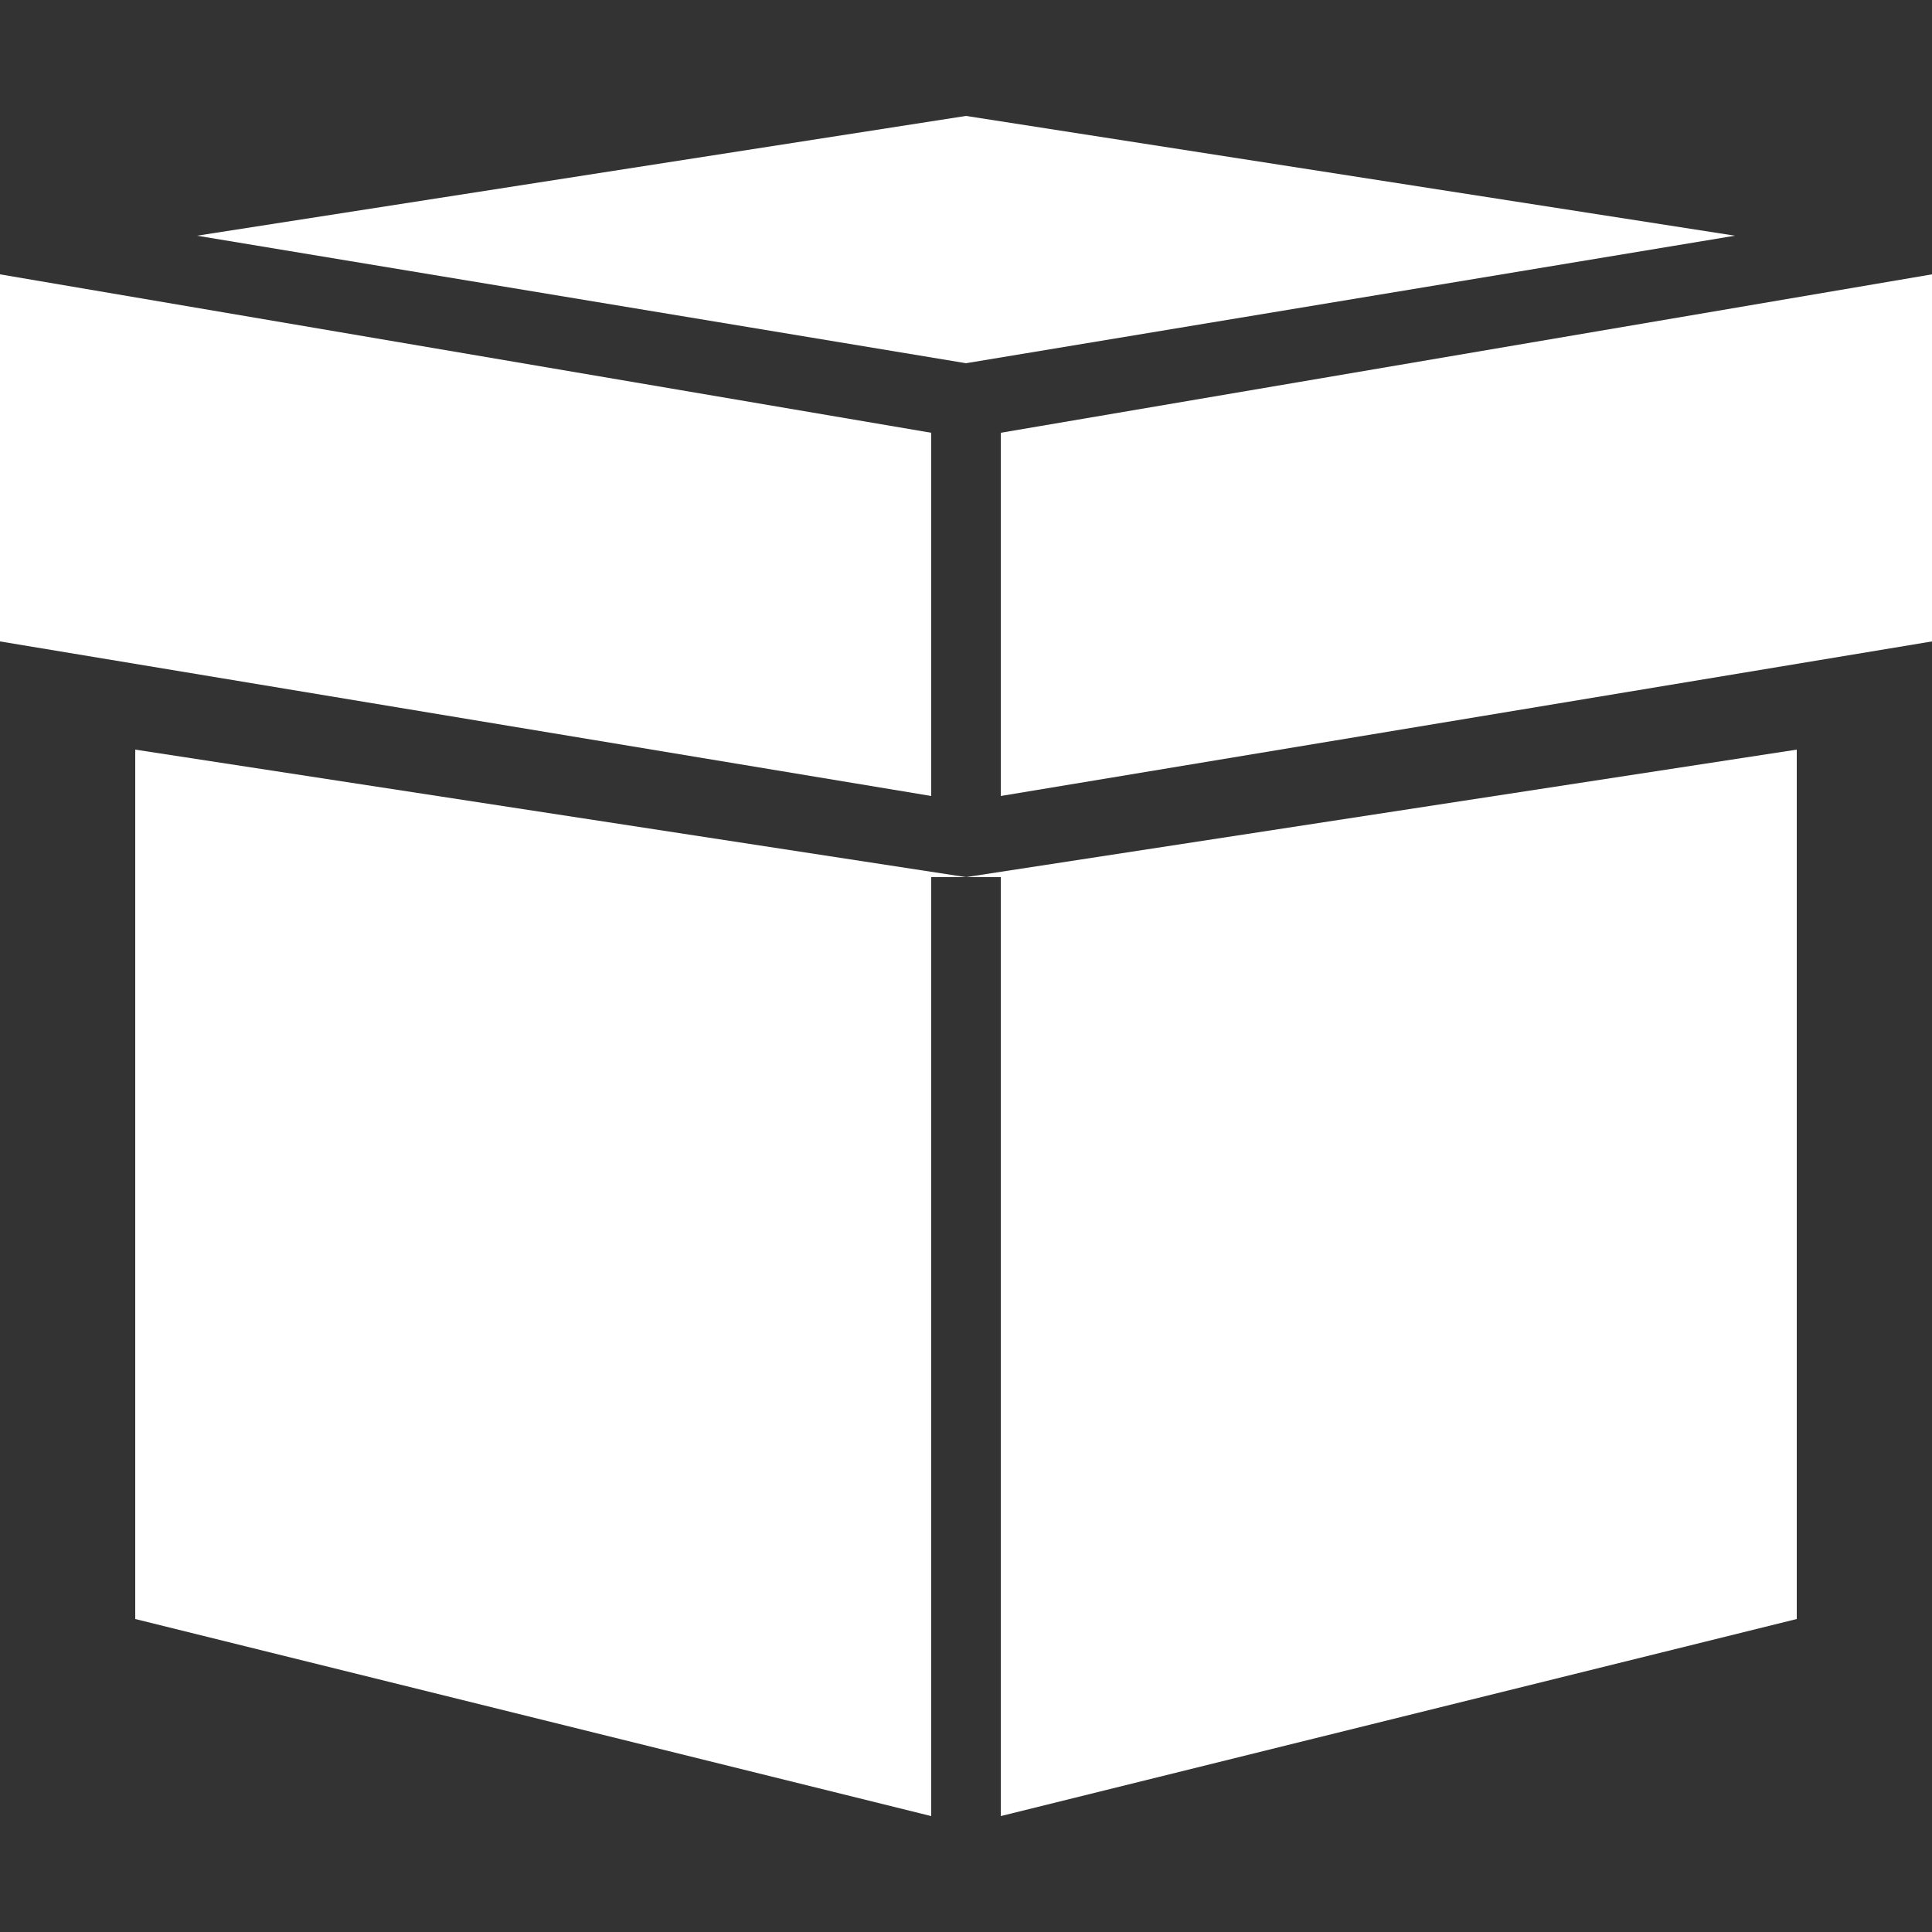
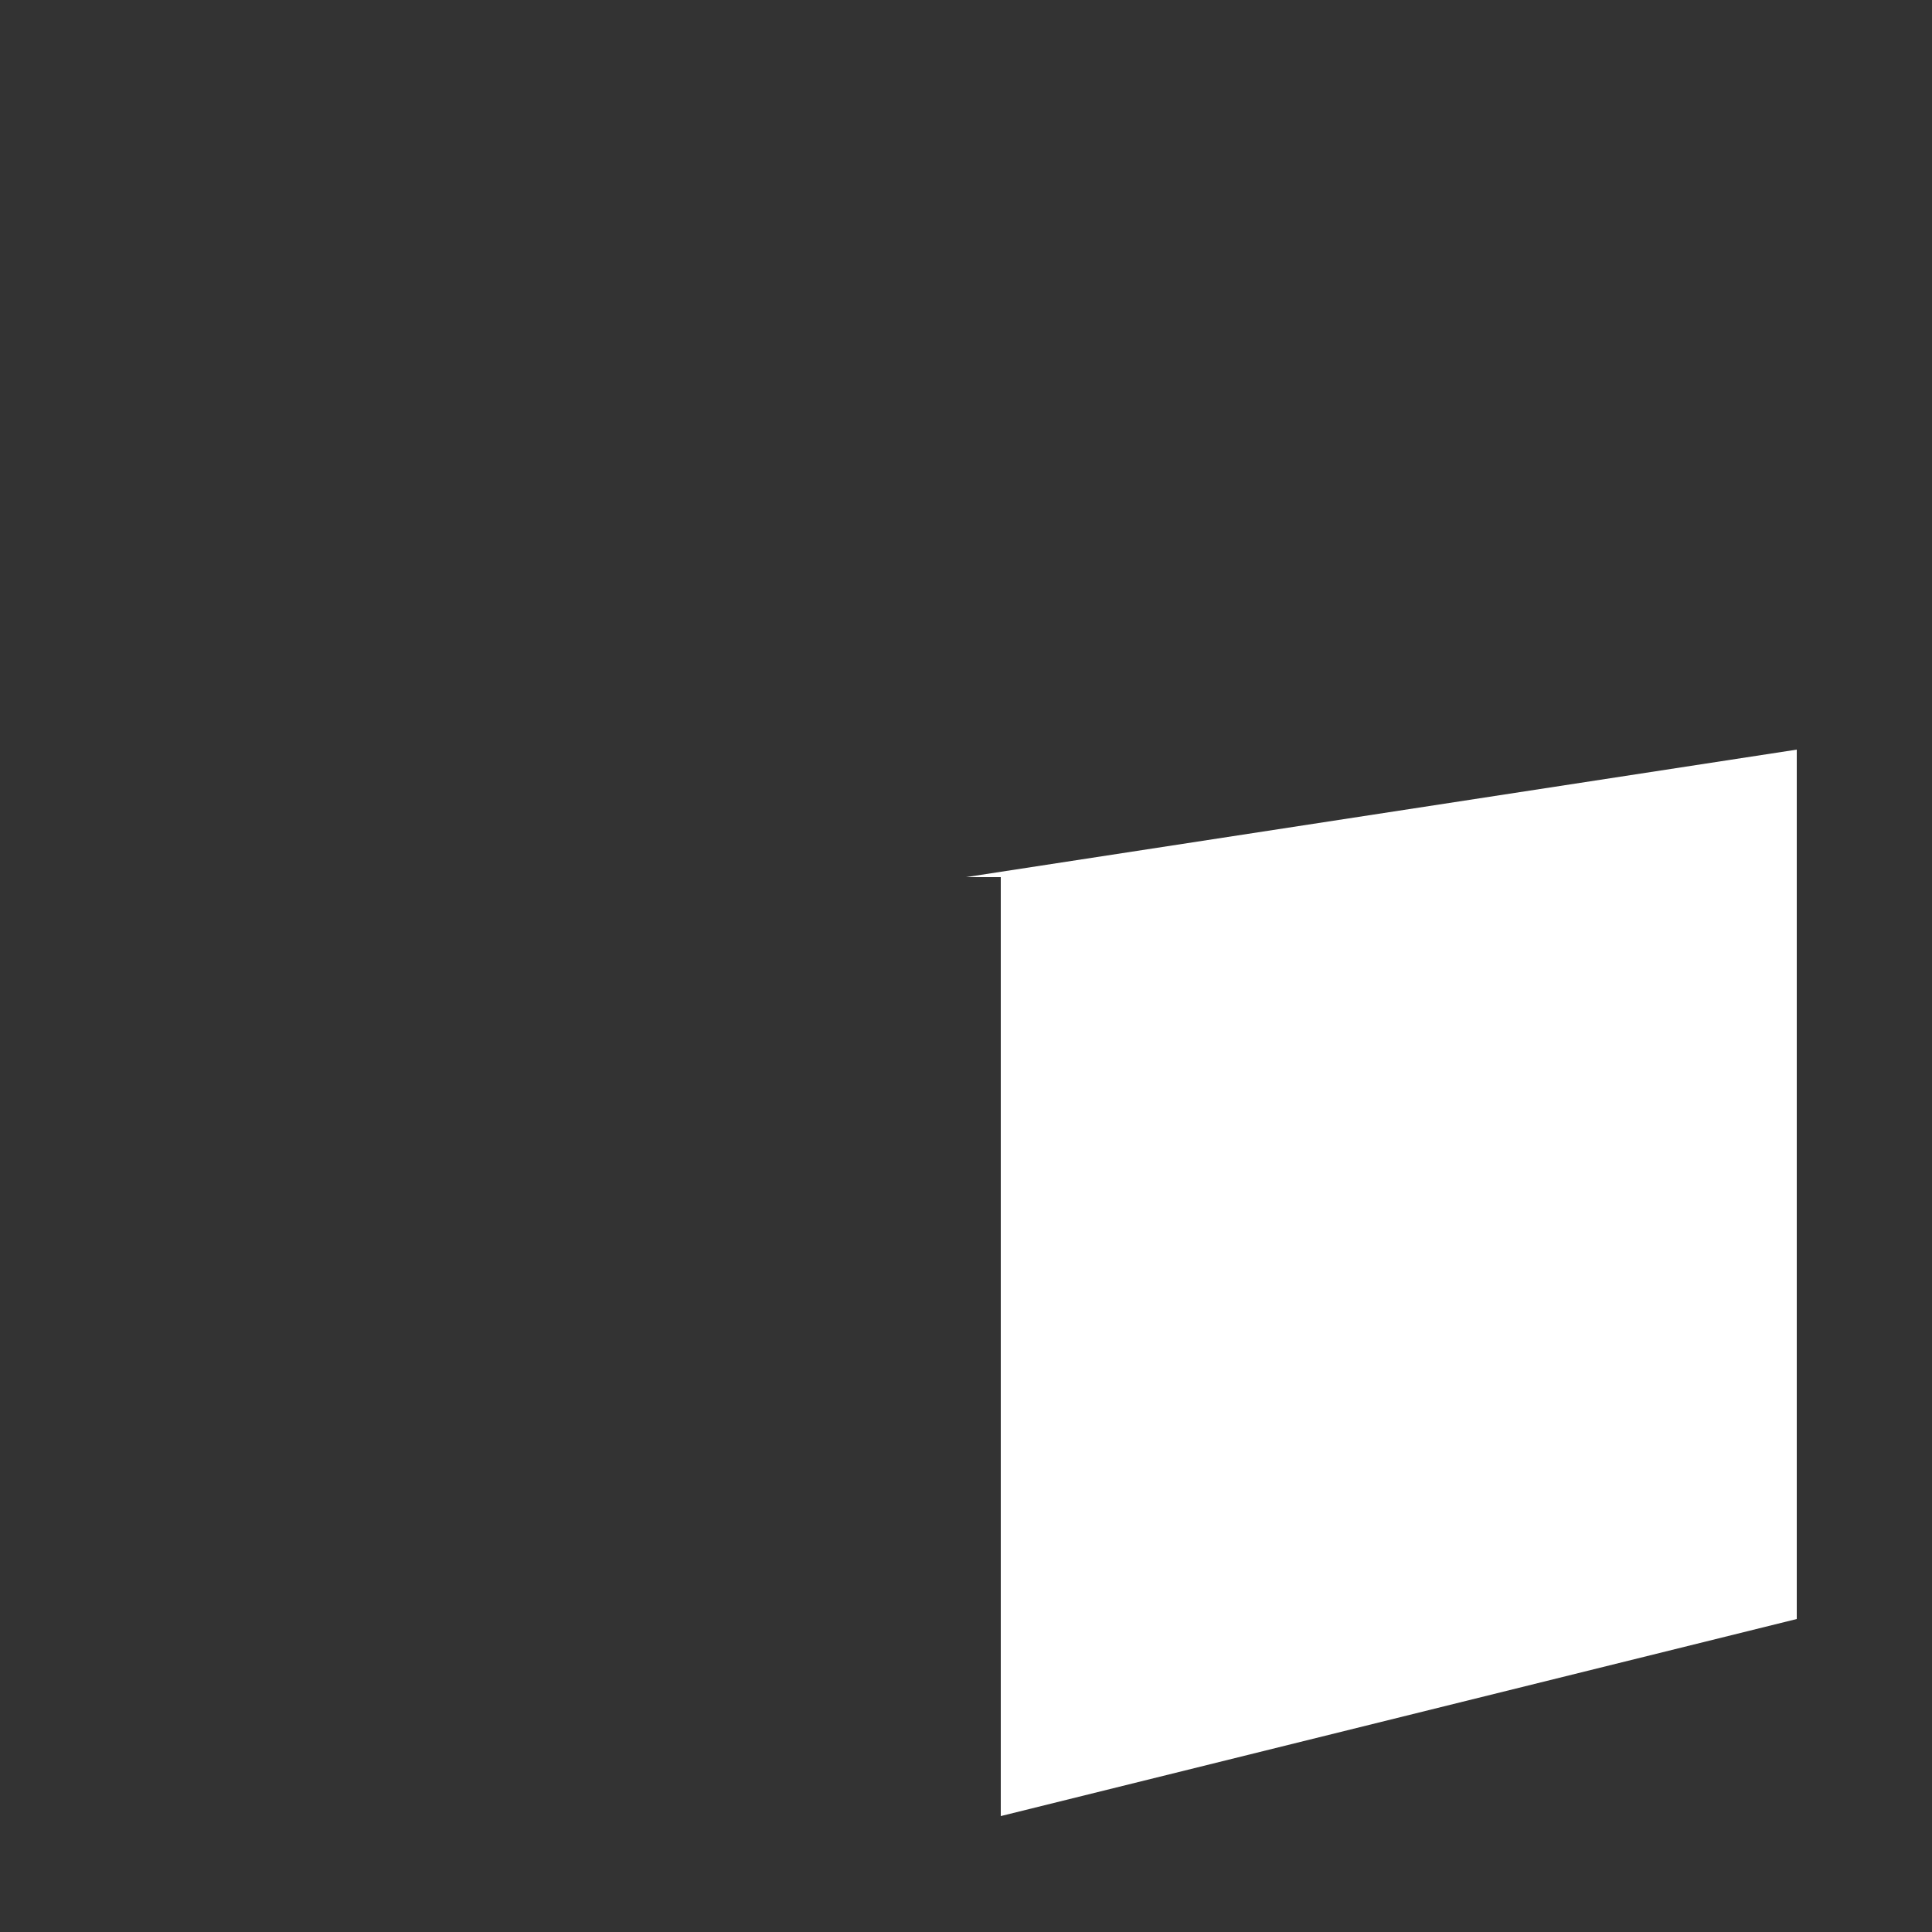
<svg xmlns="http://www.w3.org/2000/svg" version="1.1" id="Layer_1" x="0px" y="0px" viewBox="0 0 50 50" style="enable-background:new 0 0 50 50;" xml:space="preserve">
  <rect x="0" y="0" width="50" height="50" fill="#333333" stroke="none" />
  <style type="text/css">
	.st0{fill:#FFFFFF;}
</style>
  <title>product</title>
  <g id="Layer_2">
    <g id="Layer_1-2">
      <polygon class="st0" points="47.4,19.3 47.4,19.3 47.4,19.3   " />
      <polygon class="st0" points="25,22.7 25,22.7 25.9,22.7 25.9,47 46.5,41.9 46.5,19.4   " />
-       <polygon class="st0" points="25.9,11.2 25.9,20.6 50,16.6 50,7.1   " />
-       <polygon class="st0" points="0,7.1 0,16.6 24.1,20.6 24.1,11.2   " />
-       <polygon class="st0" points="5.1,6.1 25,9.4 44.9,6.1 25,3   " />
-       <polygon class="st0" points="3.5,41.9 24.1,47 24.1,22.7 25,22.7 25,22.7 3.5,19.4   " />
-       <polygon class="st0" points="2.6,19.3 2.6,19.3 2.6,19.3   " />
    </g>
  </g>
</svg>